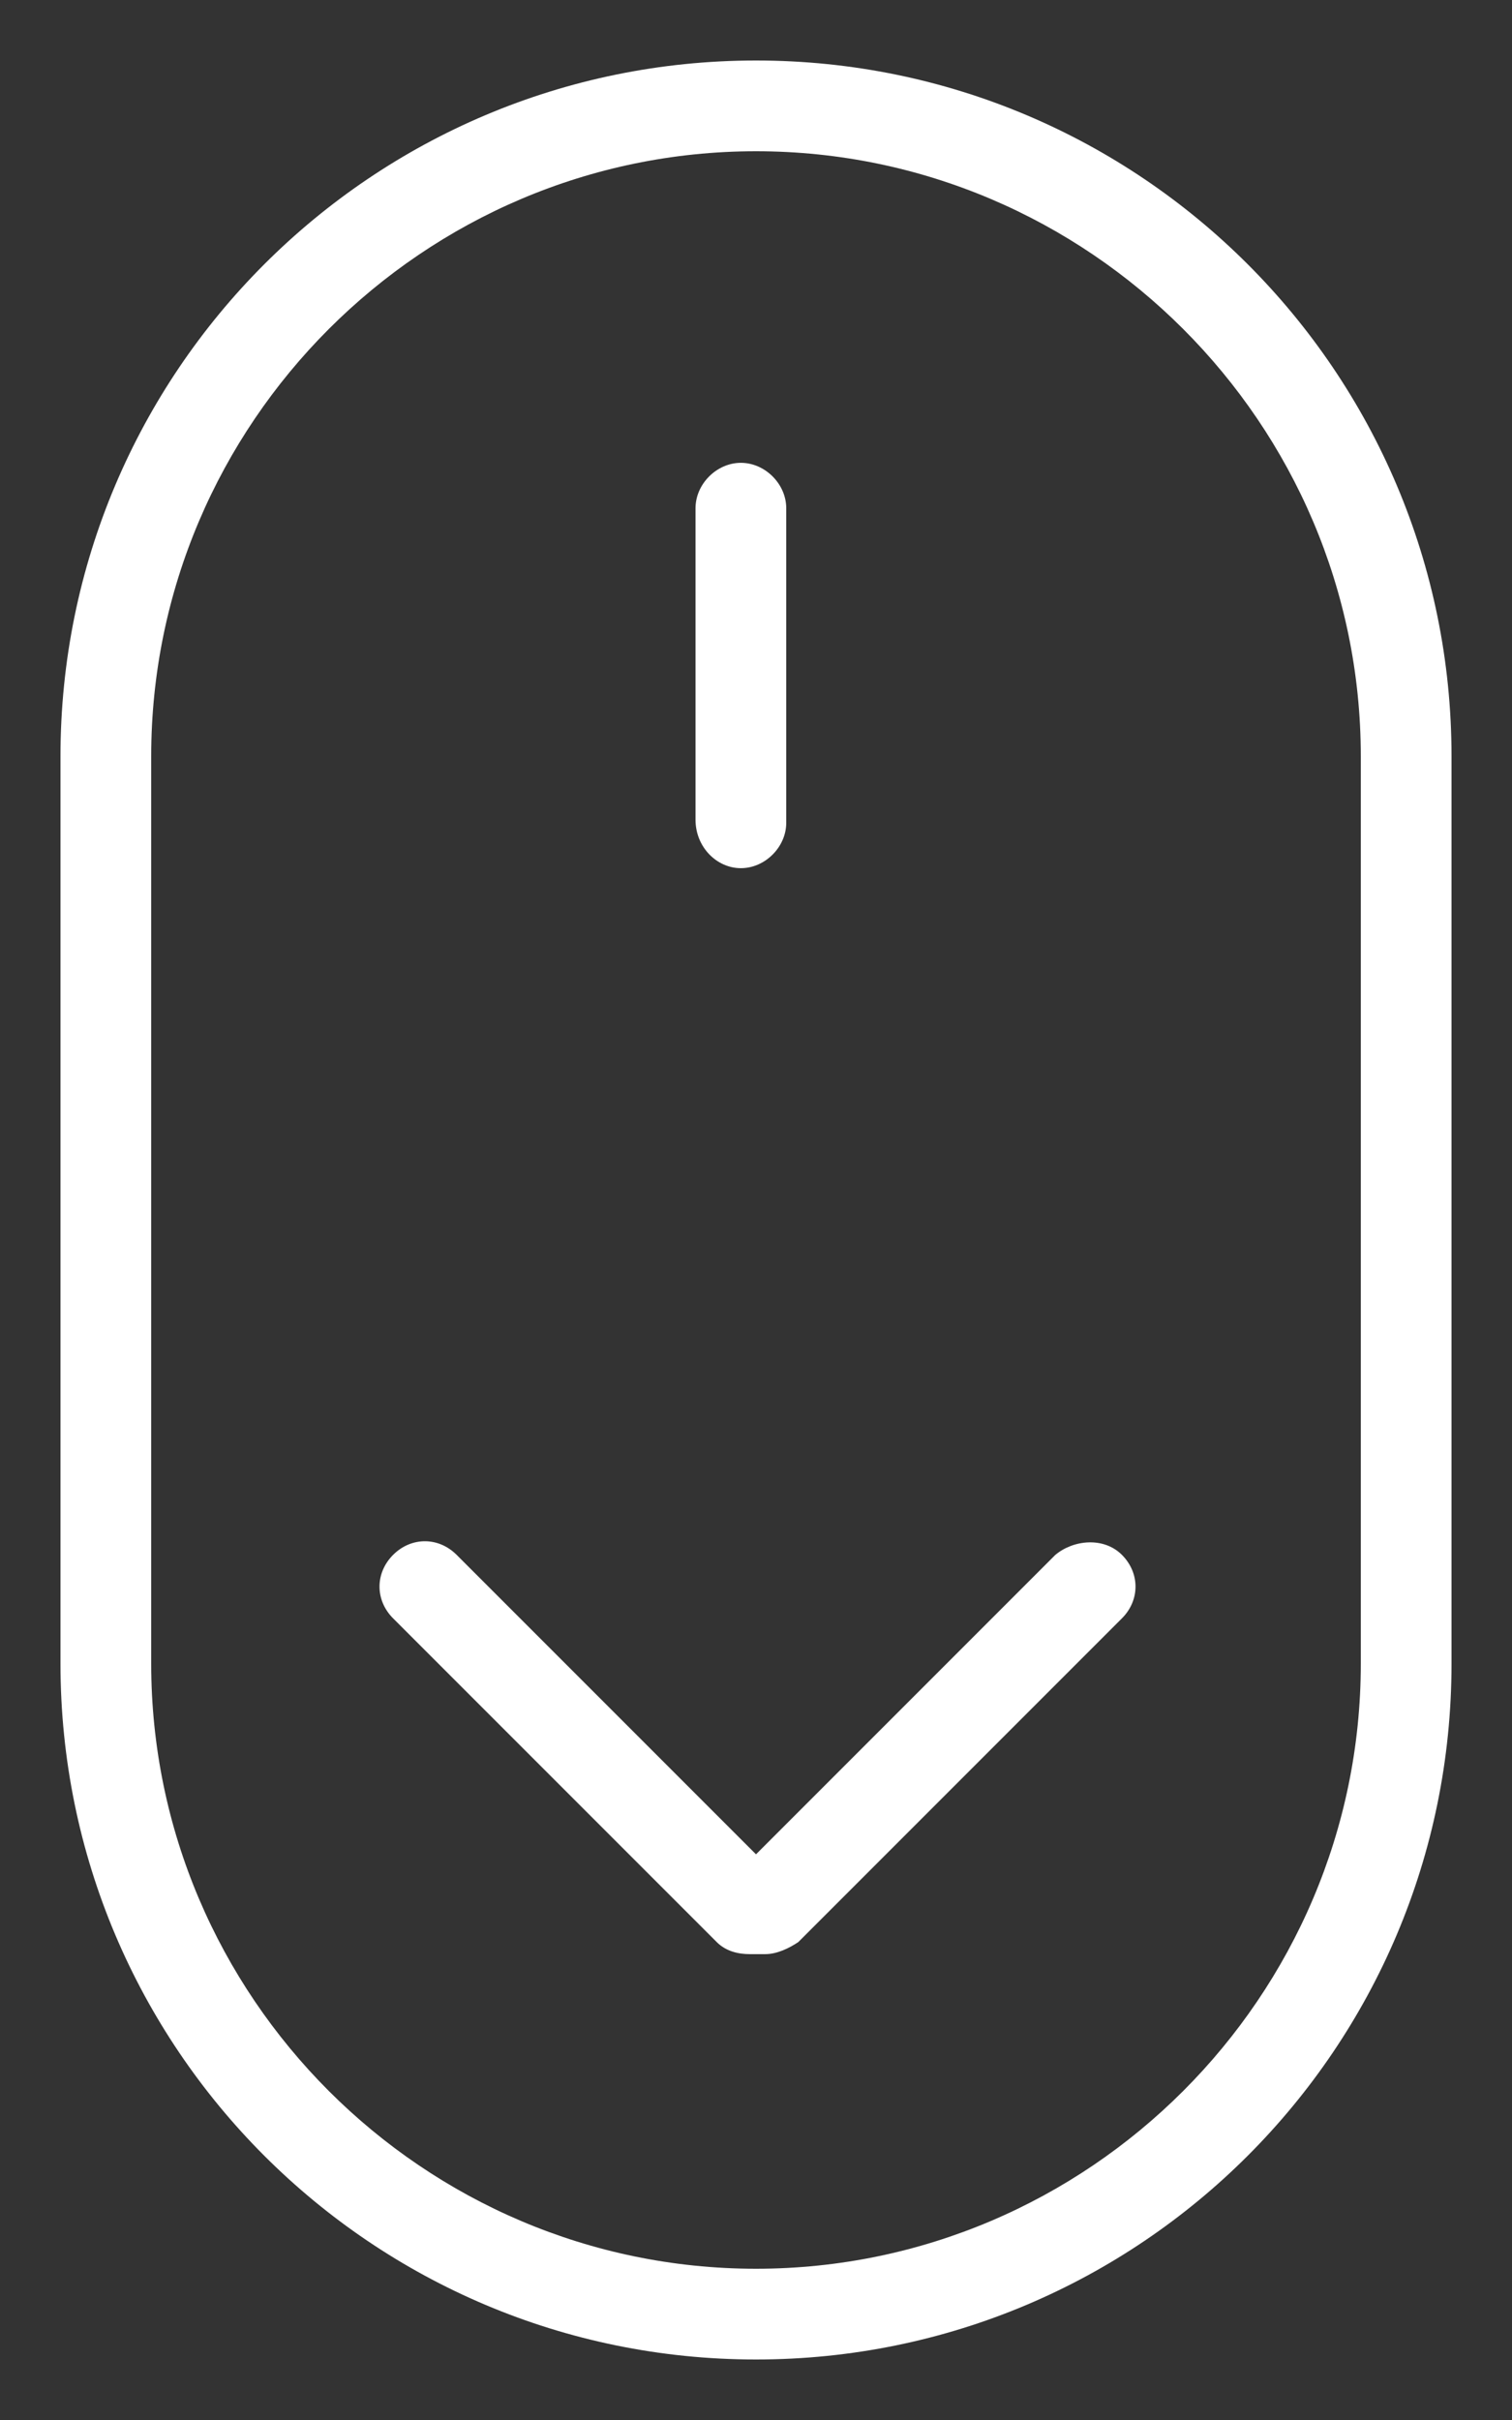
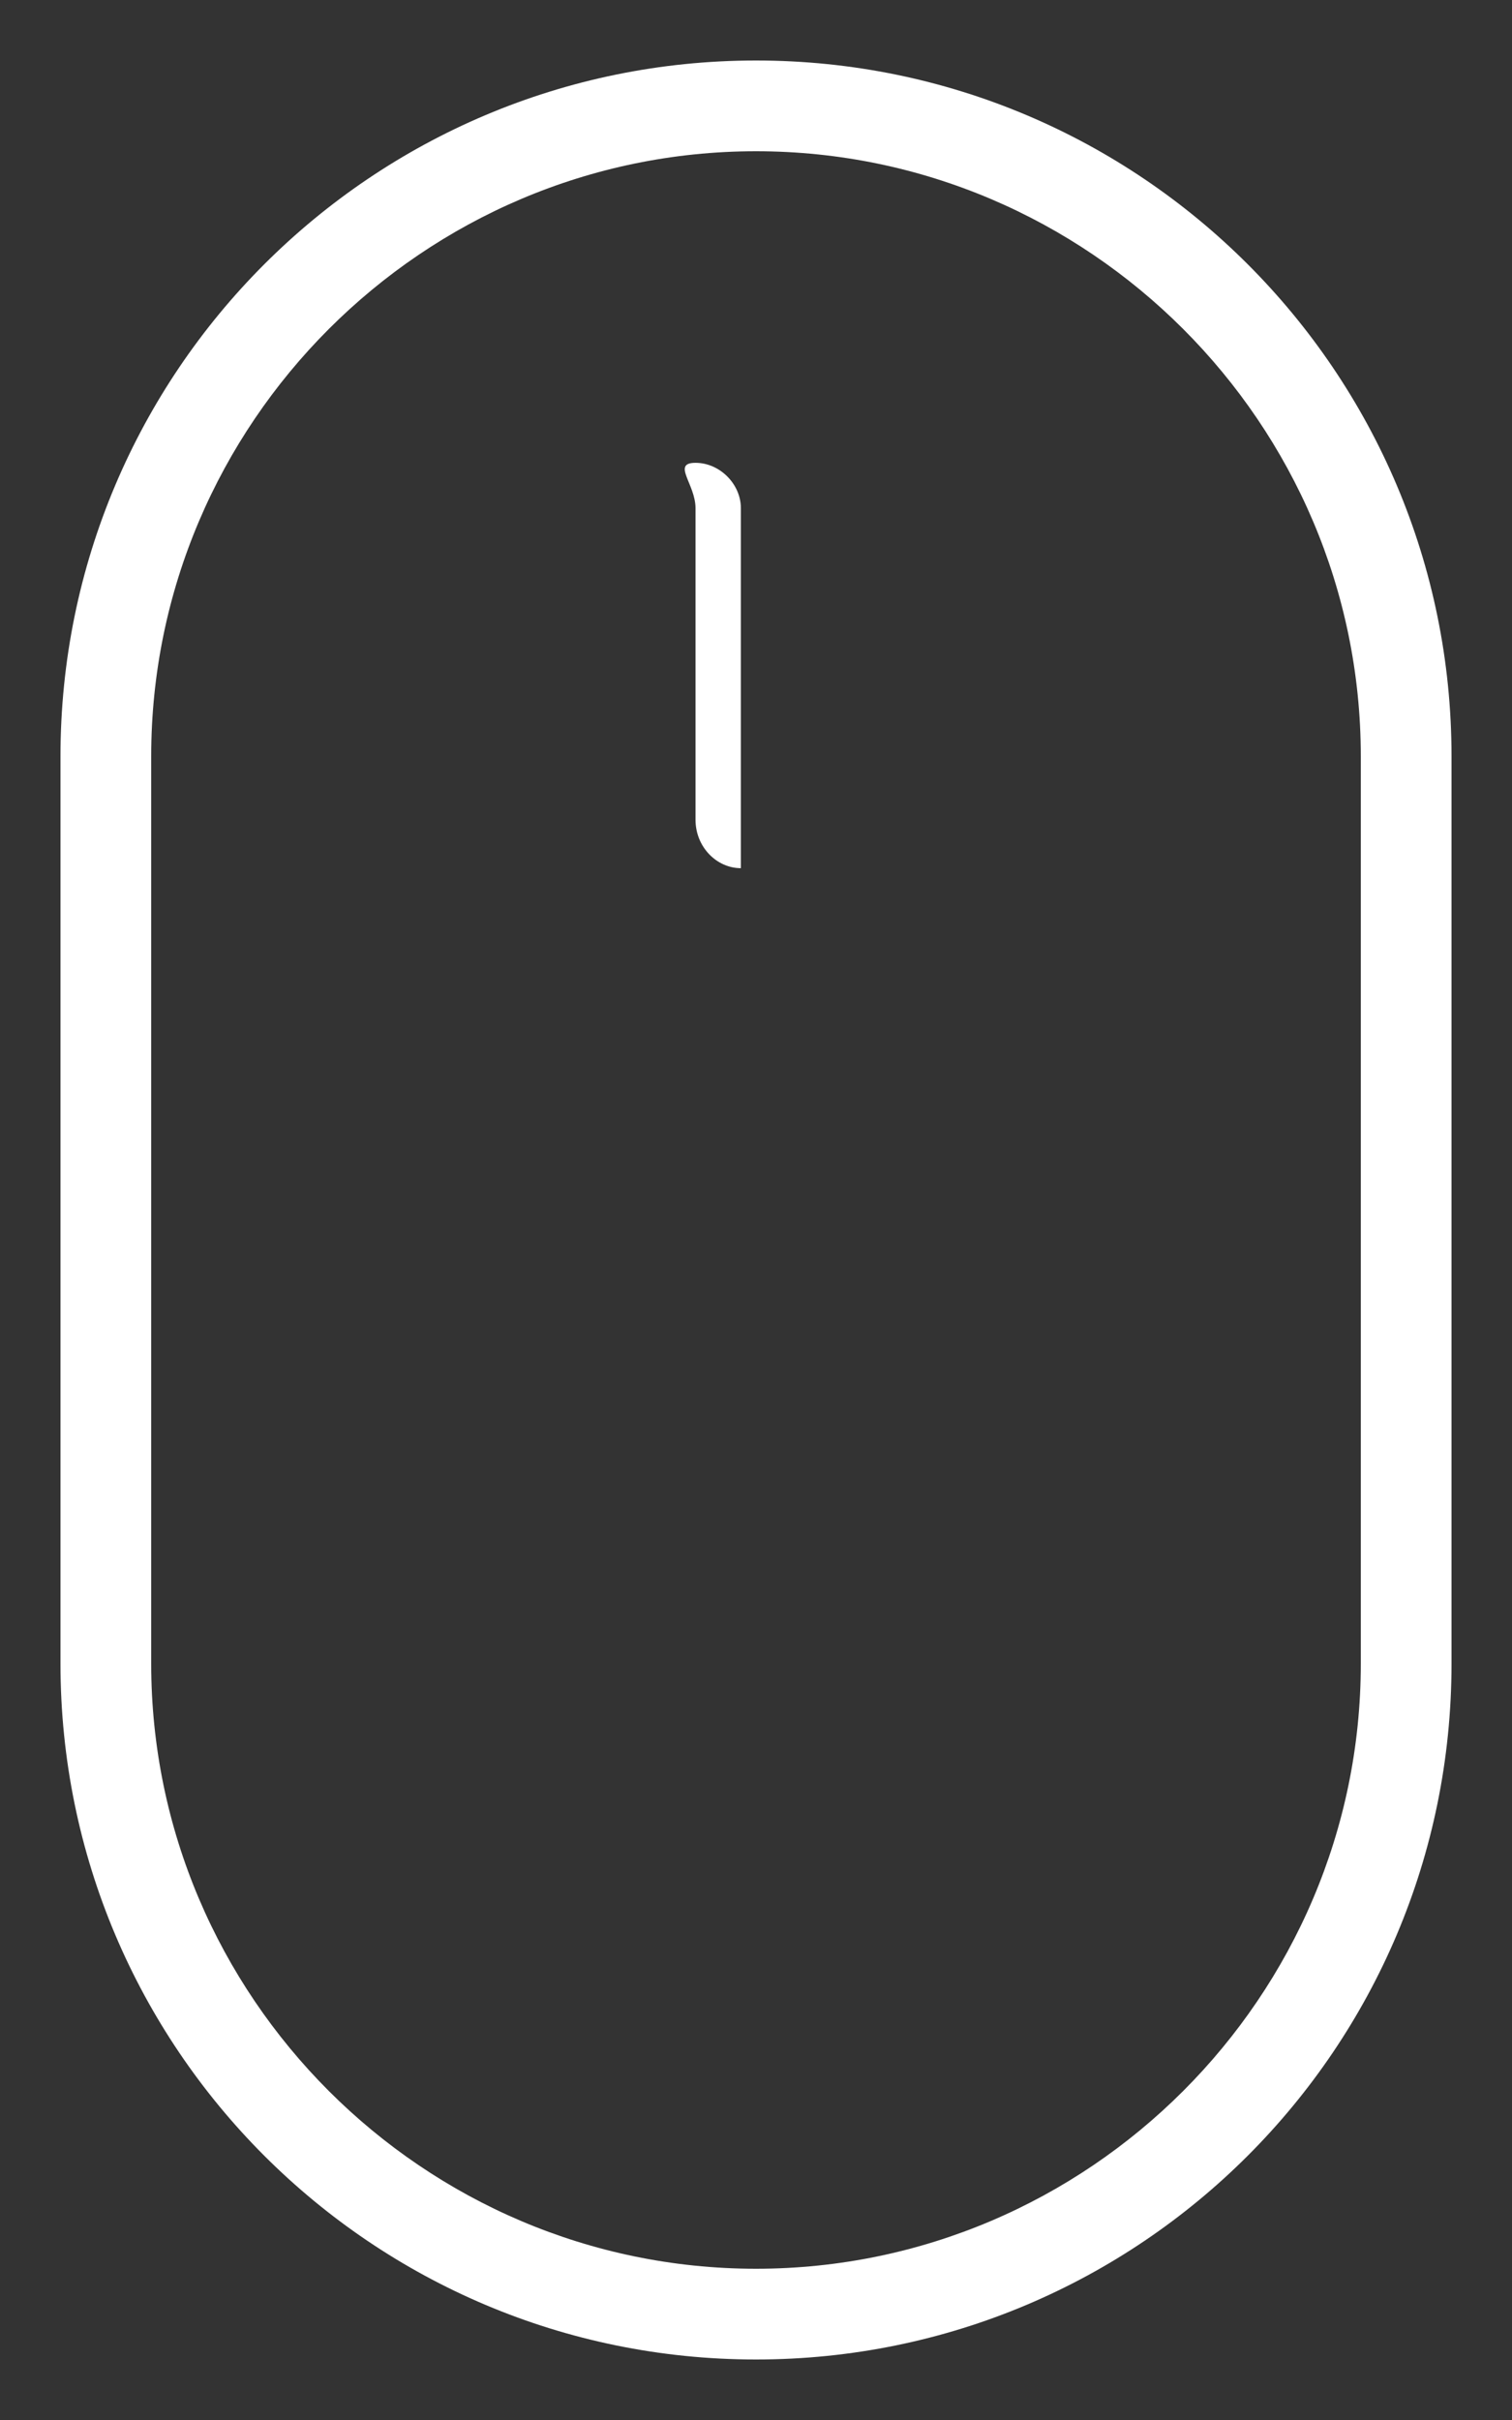
<svg xmlns="http://www.w3.org/2000/svg" version="1.1" id="Calque_1" x="0px" y="0px" viewBox="0 0 50 80" style="enable-background:new 0 0 50 80;" xml:space="preserve">
  <rect x="0" y="0" width="50" height="80" fill="#333333" stroke="none" />
  <style type="text/css">
	.st0{fill:#FFFFFF;}
</style>
  <g>
-     <path class="st0" d="M24.5,28.7c0.8,0,1.5-0.7,1.5-1.5V16.8c0-0.8-0.7-1.5-1.5-1.5S23,16,23,16.8v10.3C23,28,23.7,28.7,24.5,28.7z" />
+     <path class="st0" d="M24.5,28.7V16.8c0-0.8-0.7-1.5-1.5-1.5S23,16,23,16.8v10.3C23,28,23.7,28.7,24.5,28.7z" />
    <path class="st0" d="M25,2C12.3,2,2,12.3,2,25v30c0,12.7,10.3,23,23,23c12.7,0,23-10.3,23-23V25C48,12.3,37.7,2,25,2z M45,55   c0,11-9,20-20,20C14,75,5,66,5,55V25C5,14,14,5,25,5c11,0,20,9,20,20V55z" />
-     <path class="st0" d="M34.9,51.4l-9.9,9.9l-9.9-9.9c-0.6-0.6-1.5-0.6-2.1,0s-0.6,1.5,0,2.1l10.7,10.7c0.3,0.3,0.7,0.4,1.1,0.4h0.5   c0.4,0,0.8-0.2,1.1-0.4l10.7-10.7c0.6-0.6,0.6-1.5,0-2.1S35.5,50.9,34.9,51.4z" />
  </g>
</svg>